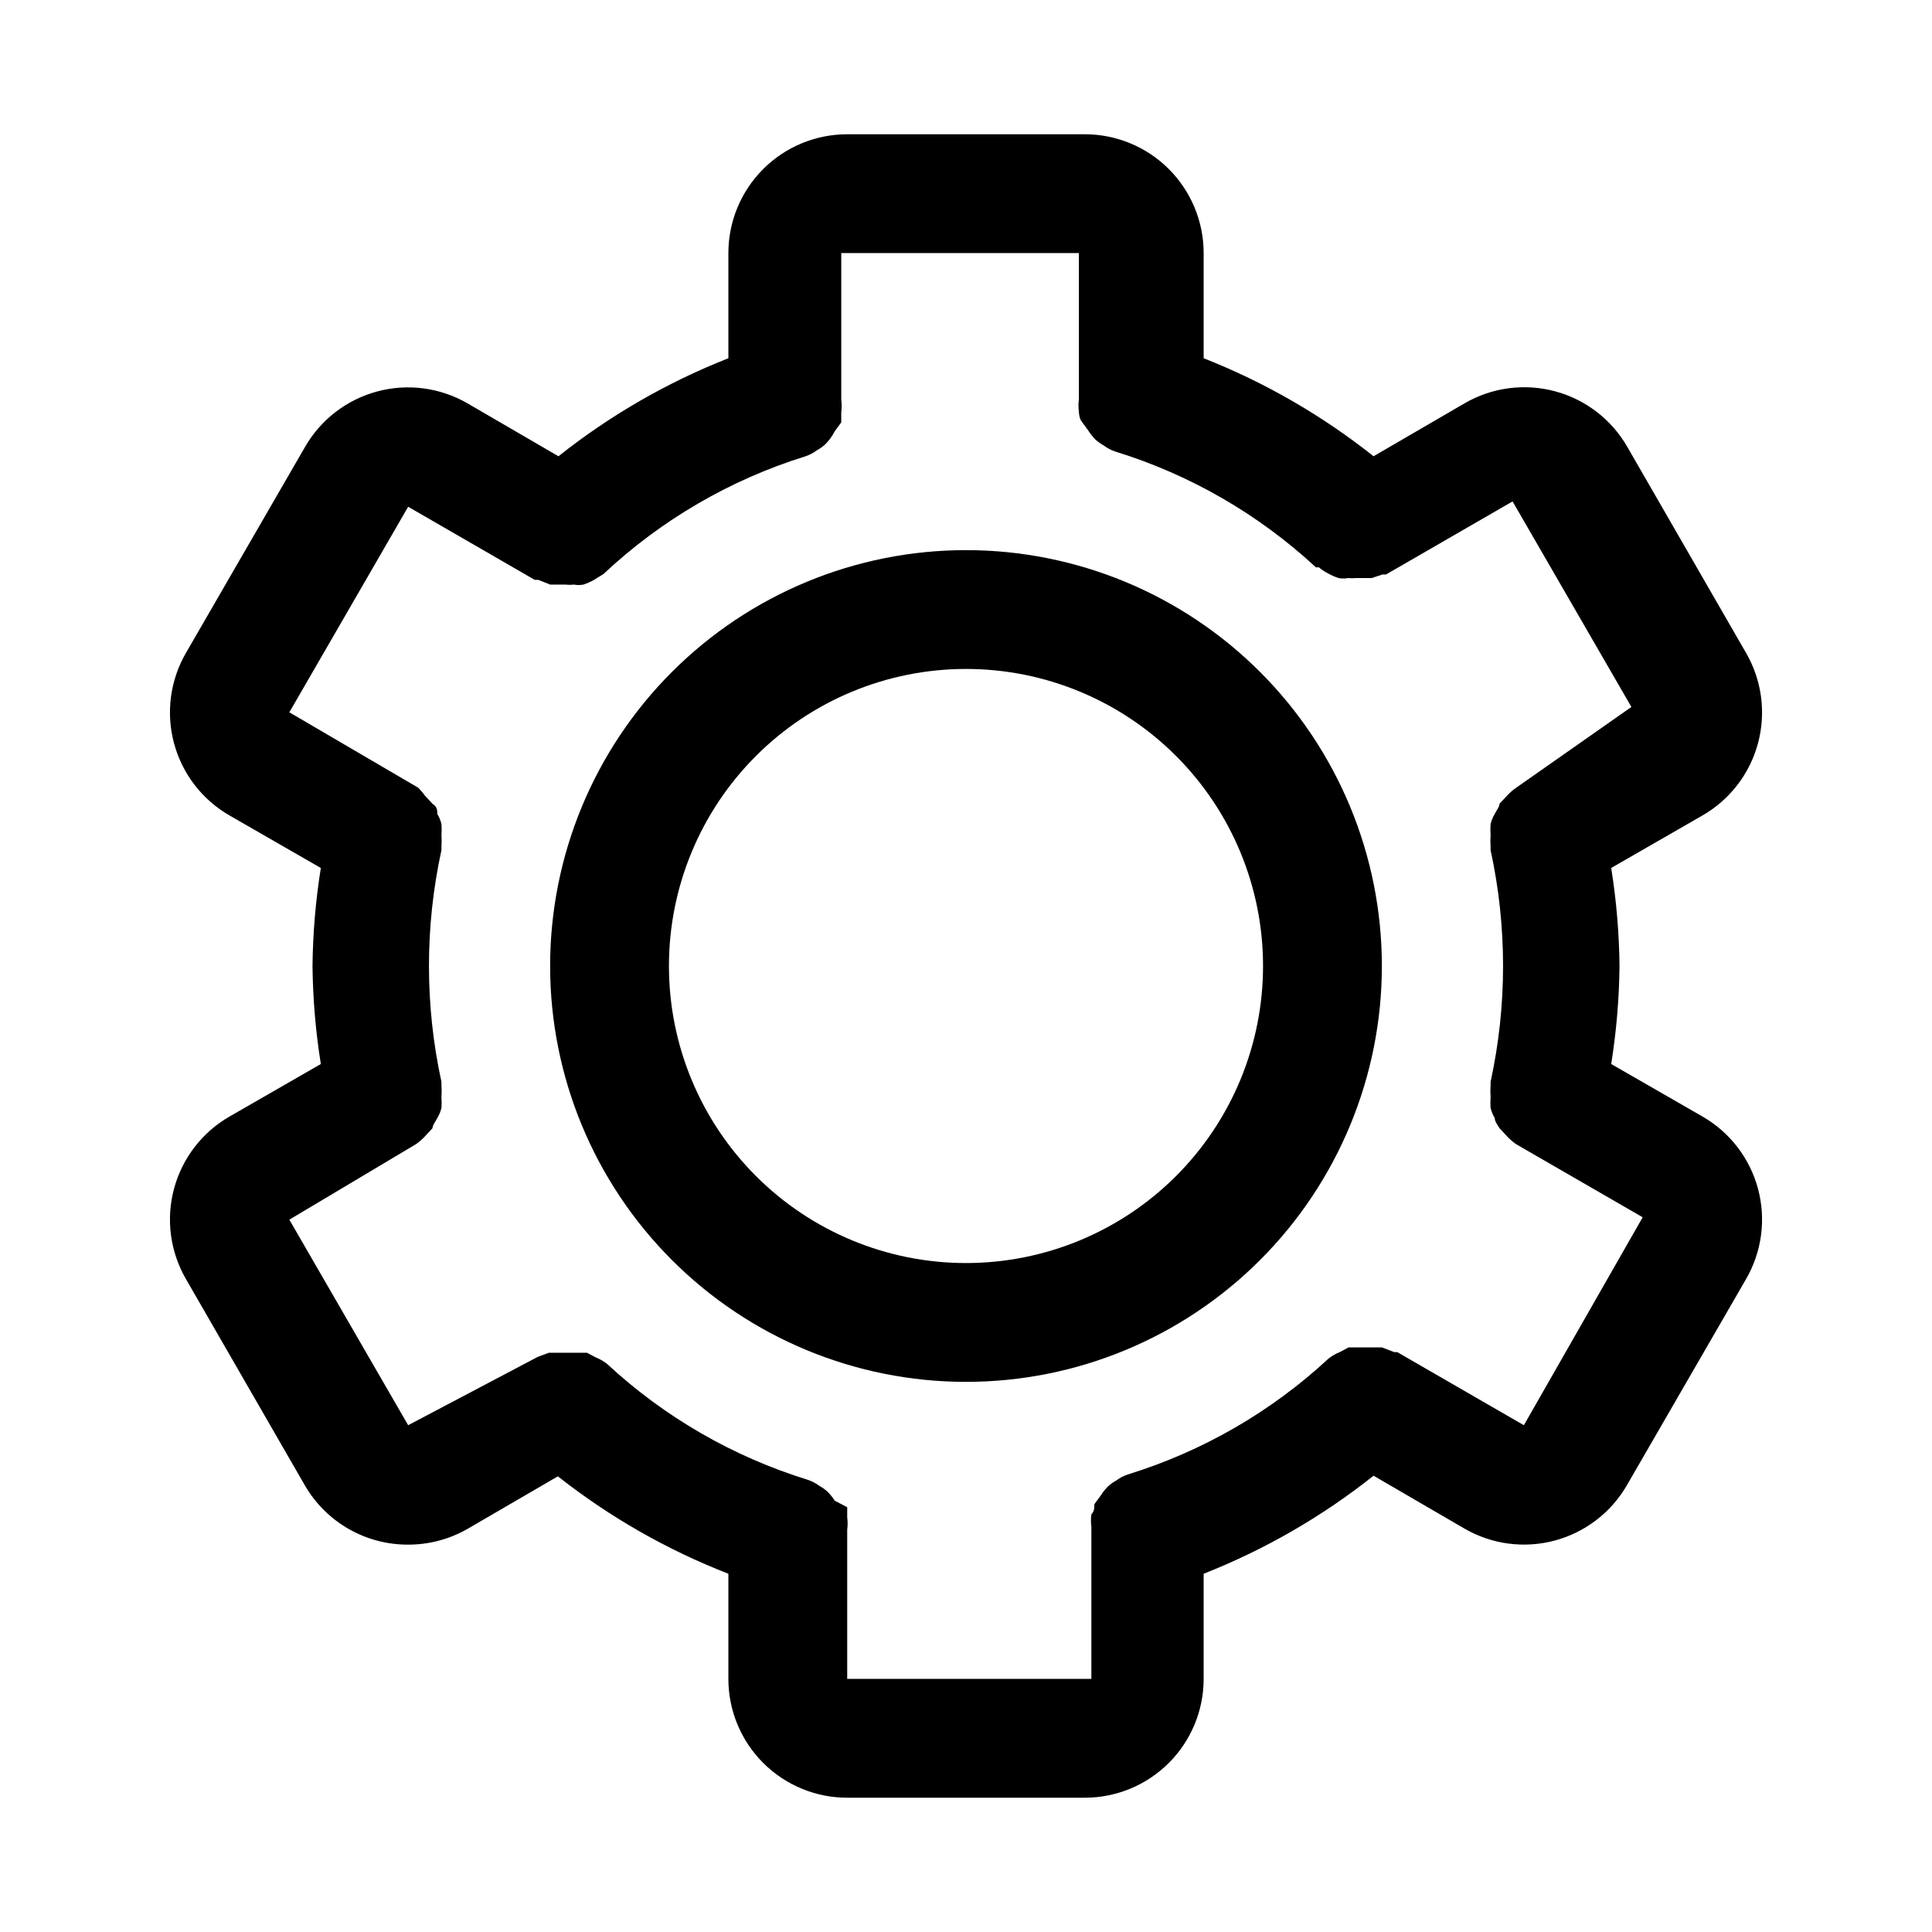
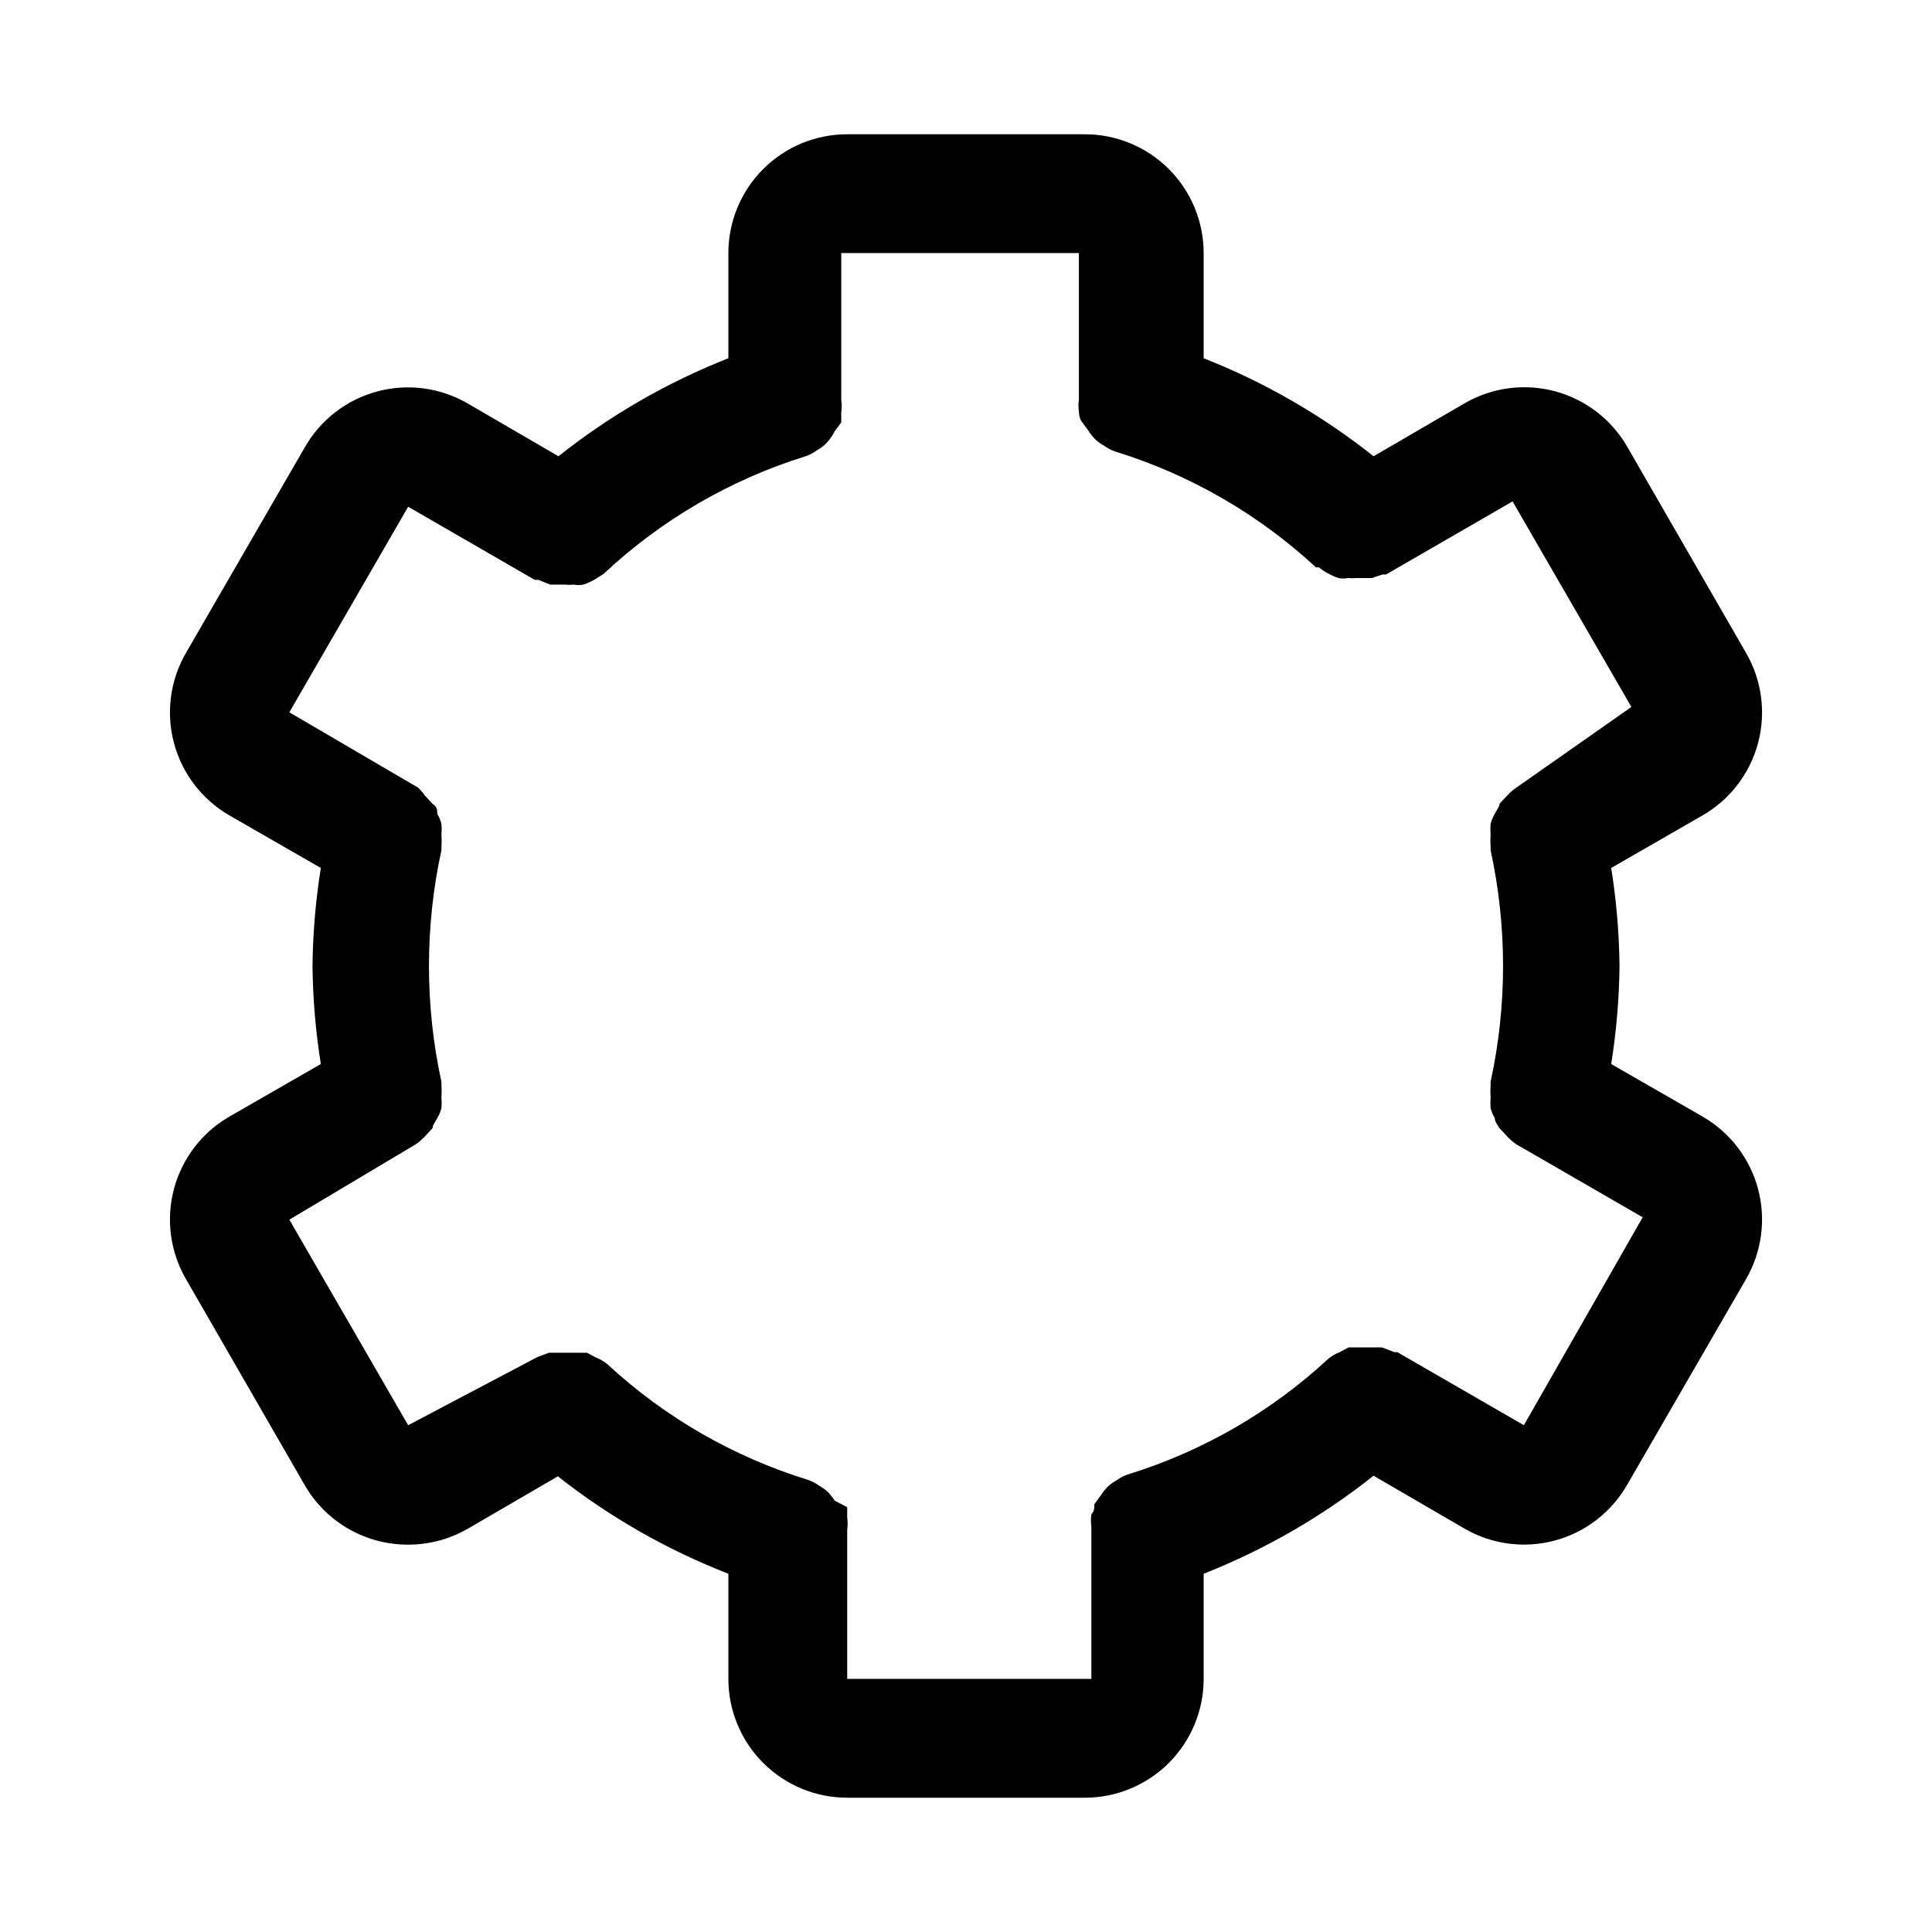
<svg xmlns="http://www.w3.org/2000/svg" fill="#000000" width="800px" height="800px" version="1.1" viewBox="144 144 512 512">
  <g>
    <path d="m595.07 439.83-24.09-13.855h0.004c1.371-8.594 2.109-17.277 2.203-25.977-0.094-8.703-0.832-17.387-2.203-25.98l24.09-13.855-0.004 0.004c7.289-4.156 12.617-11.047 14.805-19.148 2.188-8.098 1.051-16.734-3.152-23.992l-31.488-54.633c-4.184-7.262-11.086-12.555-19.18-14.711-8.098-2.156-16.719-1-23.961 3.219l-24.09 14.012h0.004c-13.645-10.836-28.82-19.59-45.027-25.977v-27.867c0-8.352-3.32-16.359-9.223-22.266-5.906-5.906-13.918-9.223-22.266-9.223h-62.977c-8.352 0-16.363 3.316-22.266 9.223-5.906 5.906-9.223 13.914-9.223 22.266v27.867c-16.211 6.387-31.387 15.141-45.027 25.977l-24.09-14.012c-7.258-4.203-15.895-5.34-23.996-3.152-8.098 2.188-14.988 7.516-19.145 14.805l-31.488 54.473c-4.203 7.258-5.34 15.895-3.152 23.992 2.188 8.102 7.516 14.992 14.805 19.148l24.09 13.855v-0.004c-1.375 8.594-2.109 17.277-2.207 25.98 0.098 8.699 0.832 17.383 2.207 25.977l-24.09 13.855c-7.289 4.152-12.617 11.043-14.805 19.145-2.188 8.098-1.051 16.734 3.152 23.992l31.488 54.633c5.621 9.73 16 15.734 27.238 15.742 5.516 0.039 10.945-1.371 15.746-4.09l24.09-14.012-0.004-0.004c13.703 10.797 28.93 19.496 45.188 25.82v27.867c0 8.352 3.316 16.363 9.223 22.266 5.902 5.906 13.914 9.223 22.266 9.223h62.977c8.348 0 16.359-3.316 22.266-9.223 5.902-5.902 9.223-13.914 9.223-22.266v-27.867c16.207-6.387 31.383-15.141 45.027-25.977l24.09 14.012h-0.004c7.262 4.207 15.898 5.34 23.996 3.152 8.098-2.188 14.988-7.516 19.145-14.801l31.488-54.473v-0.004c4.203-7.258 5.34-15.895 3.152-23.992-2.188-8.102-7.516-14.992-14.805-19.145zm-47.23 81.867-33.535-19.363h-0.789l-3.305-1.262h-8.812l-2.363 1.258-0.004 0.004c-1.078 0.418-2.086 1.004-2.988 1.73-15.211 14.098-33.398 24.59-53.215 30.699-1.074 0.367-2.086 0.898-2.992 1.578-0.797 0.434-1.535 0.961-2.207 1.574-0.711 0.715-1.348 1.508-1.887 2.359l-1.73 2.363c0 0.945 0 1.891-0.789 2.676-0.148 1.098-0.148 2.207 0 3.305v0.789 39.516h-64.707v-38.73-0.789 0.004c0.148-1.098 0.148-2.211 0-3.309v-2.676l-3.309-1.73c-0.539-0.855-1.176-1.645-1.887-2.363-0.668-0.609-1.41-1.141-2.207-1.574-0.906-0.676-1.918-1.207-2.988-1.574-19.82-6.113-38.004-16.605-53.215-30.699-0.906-0.727-1.914-1.312-2.992-1.734l-2.363-1.258h-10.074l-2.992 1.102-34.324 18.105-31.488-54.473 33.535-19.996c0.859-0.598 1.652-1.281 2.363-2.047l2.047-2.203c0-0.789 0.789-1.73 1.258-2.676 0.504-0.832 0.875-1.734 1.105-2.68 0.078-0.941 0.078-1.891 0-2.832 0.078-1.102 0.078-2.207 0-3.305v-0.789c-4.41-20.23-4.41-41.172 0-61.402v-0.789 0.004c0.078-1.102 0.078-2.207 0-3.309 0.078-0.941 0.078-1.891 0-2.832-0.23-0.945-0.602-1.848-1.105-2.676 0-0.945 0-1.891-1.258-2.676l-2.047-2.203v-0.004c-0.512-0.734-1.094-1.418-1.73-2.047l-34.168-19.996 31.488-54.473 33.535 19.367h0.945l3.148 1.258h4.094c0.734 0.09 1.473 0.09 2.203 0 0.832 0.164 1.688 0.164 2.519 0 0.984-0.324 1.934-0.746 2.836-1.258l2.519-1.574v-0.004c15.254-14.305 33.559-24.965 53.527-31.172 1.074-0.363 2.082-0.895 2.992-1.574 0.797-0.434 1.535-0.961 2.203-1.574 1.016-1.016 1.867-2.184 2.519-3.465l1.73-2.363v-2.676l0.004 0.004c0.148-1.098 0.148-2.211 0-3.309v-38.887h62.977v38.73c-0.152 1.098-0.152 2.207 0 3.305 0 0 0 1.73 0.789 2.676l1.73 2.363h-0.004c0.543 0.855 1.176 1.645 1.891 2.363 0.668 0.609 1.41 1.141 2.203 1.574 0.91 0.676 1.918 1.207 2.992 1.574 19.816 6.109 38.004 16.605 53.215 30.699h0.789c0.723 0.613 1.516 1.145 2.359 1.574 0.902 0.512 1.852 0.934 2.836 1.262 0.832 0.164 1.688 0.164 2.519 0 0.73 0.07 1.469 0.07 2.203 0h4.094l2.832-0.945h0.945l33.535-19.363 31.488 54.473-30.543 21.41c-0.859 0.598-1.648 1.281-2.363 2.047l-2.047 2.203c0 0.789-0.789 1.73-1.258 2.676v0.004c-0.5 0.828-0.871 1.73-1.102 2.676-0.078 0.941-0.078 1.891 0 2.832-0.078 1.102-0.078 2.207 0 3.309v0.789-0.004c4.406 20.23 4.406 41.172 0 61.402v0.789c-0.078 1.098-0.078 2.203 0 3.305-0.078 0.941-0.078 1.891 0 2.832 0.23 0.945 0.602 1.848 1.102 2.68 0 0.945 0.789 1.891 1.258 2.676l2.047 2.203c0.715 0.766 1.504 1.449 2.363 2.047l33.535 19.363z" />
-     <path d="m400 289.79c-29.23 0-57.262 11.613-77.93 32.281-20.668 20.668-32.281 48.699-32.281 77.93 0 29.227 11.613 57.258 32.281 77.926 20.668 20.668 48.699 32.281 77.93 32.281 29.227 0 57.258-11.613 77.926-32.281s32.281-48.699 32.281-77.926c0-29.23-11.613-57.262-32.281-77.93-20.668-20.668-48.699-32.281-77.926-32.281zm0 188.93c-20.879 0-40.902-8.293-55.664-23.055-14.766-14.766-23.059-34.789-23.059-55.664 0-20.879 8.293-40.902 23.059-55.664 14.762-14.766 34.785-23.059 55.664-23.059 20.875 0 40.898 8.293 55.664 23.059 14.762 14.762 23.055 34.785 23.055 55.664 0 20.875-8.293 40.898-23.055 55.664-14.766 14.762-34.789 23.055-55.664 23.055z" />
  </g>
</svg>